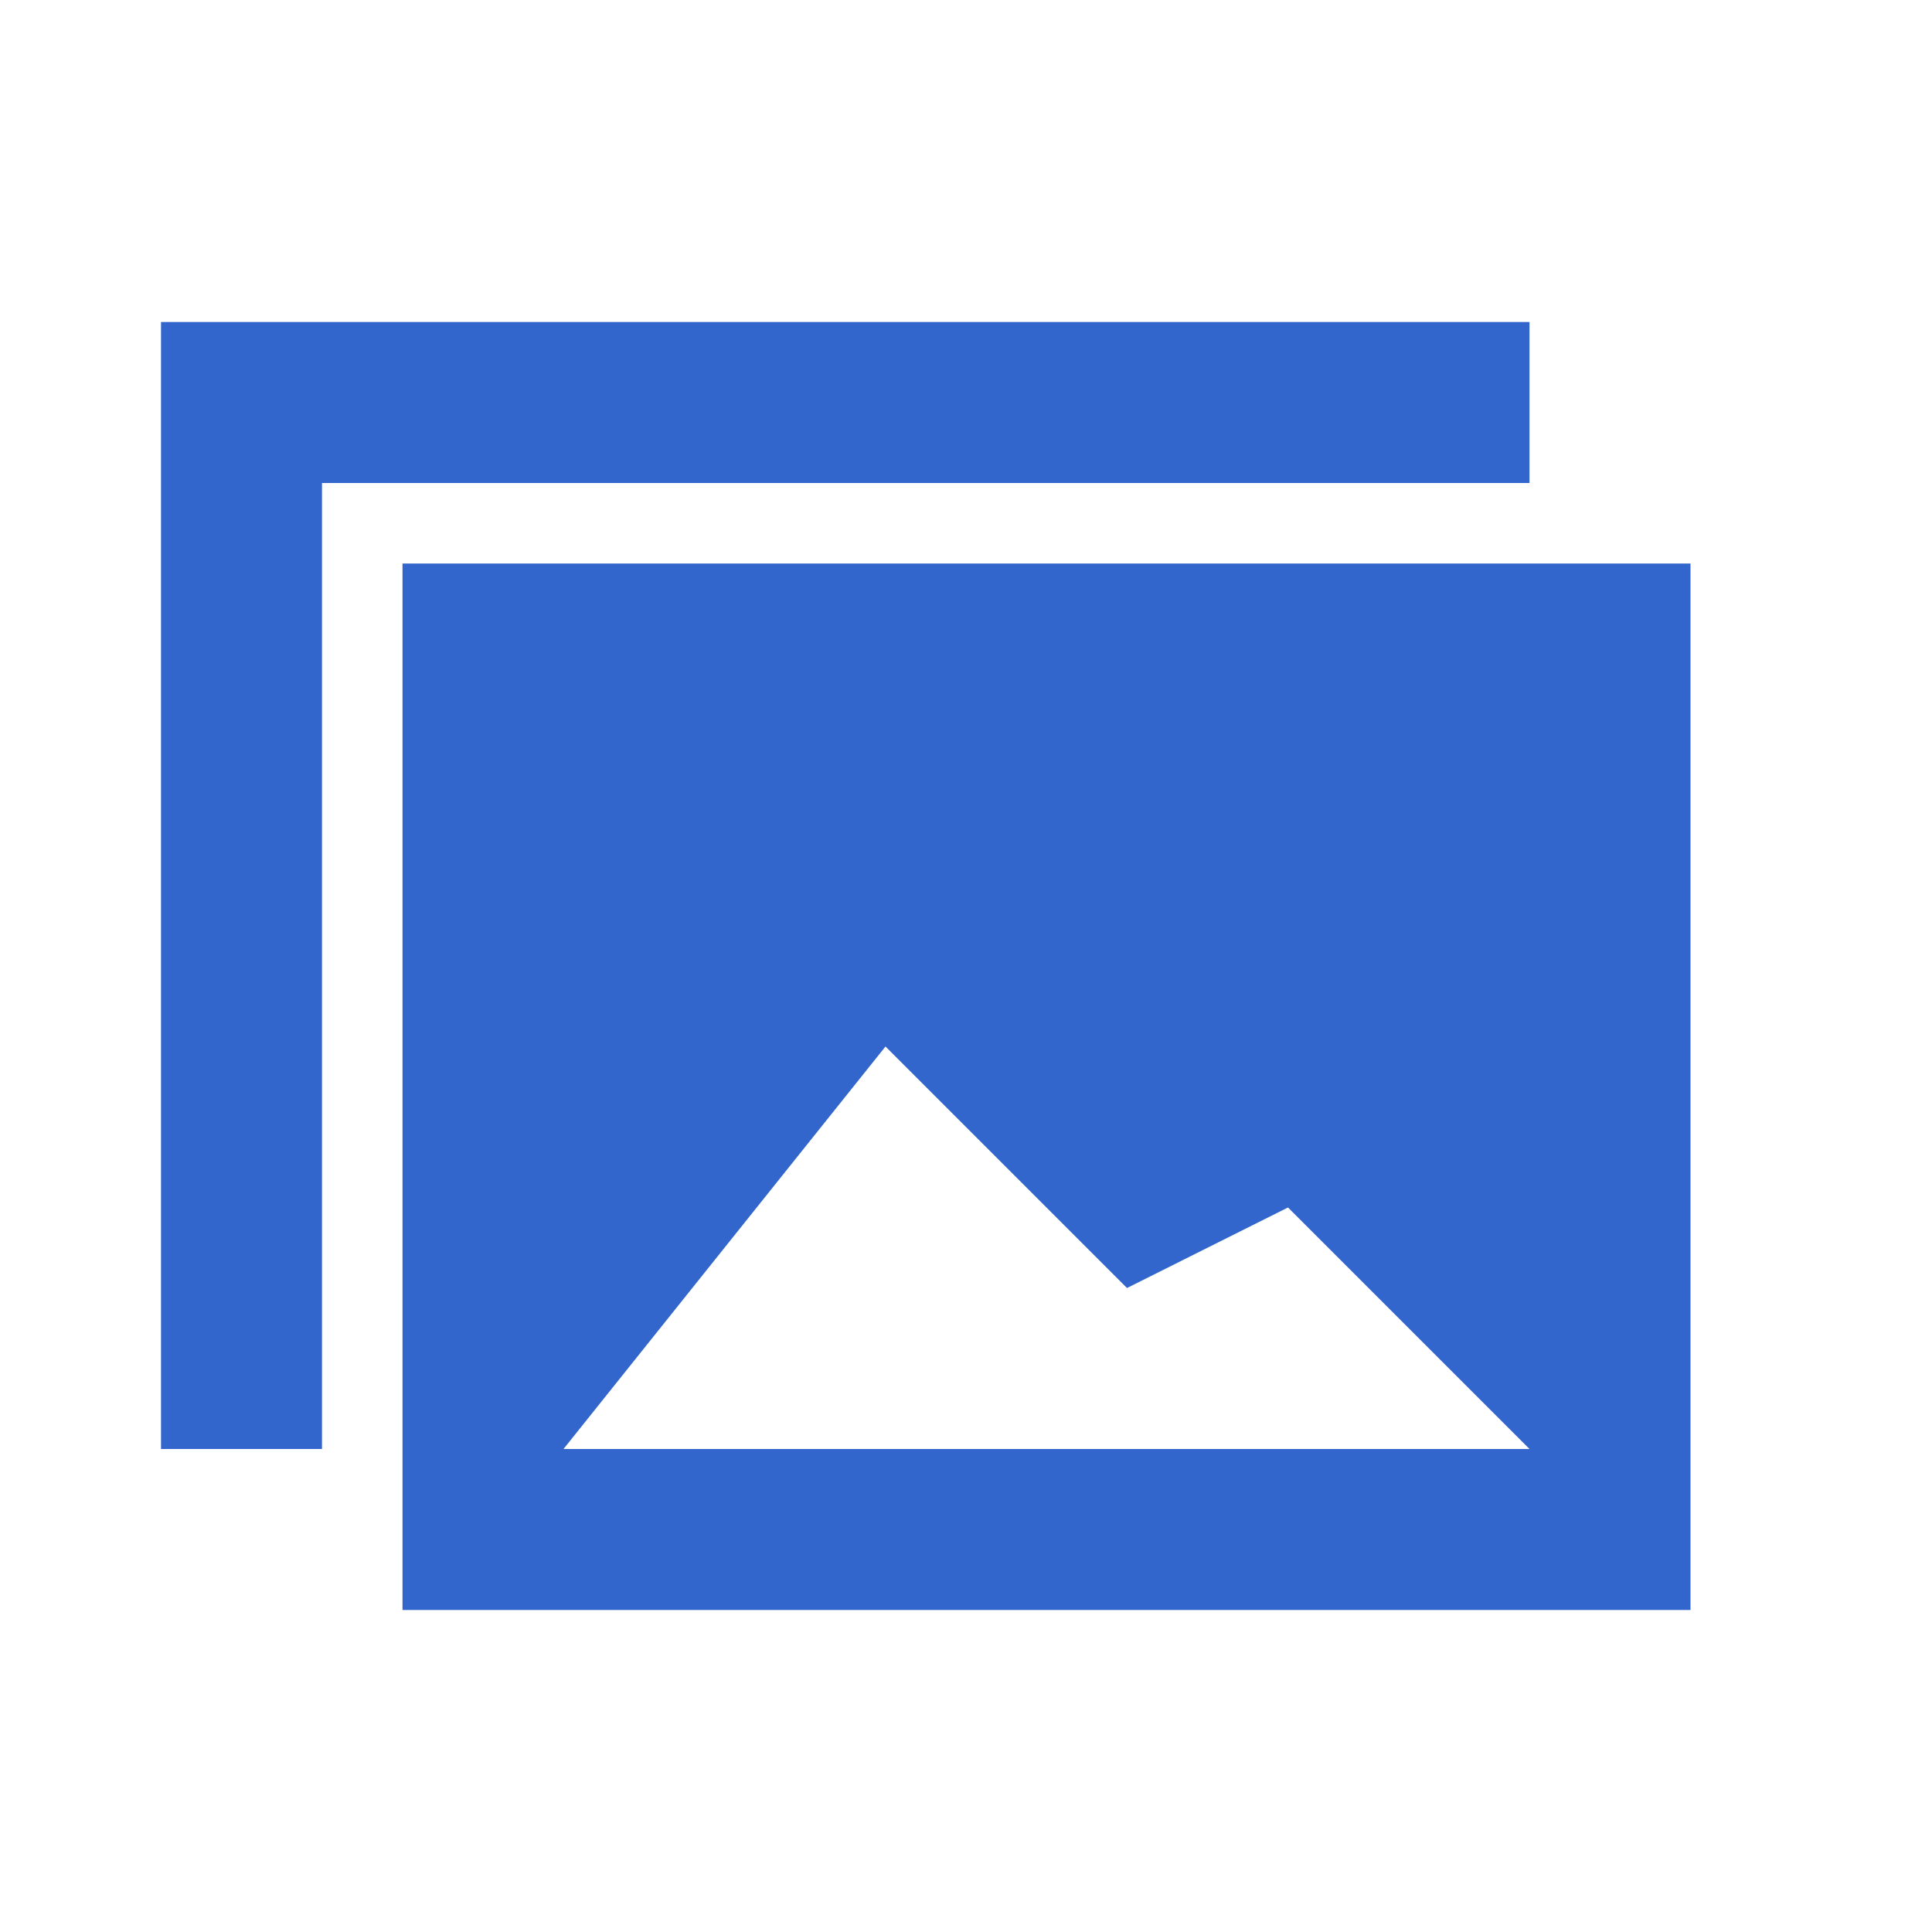
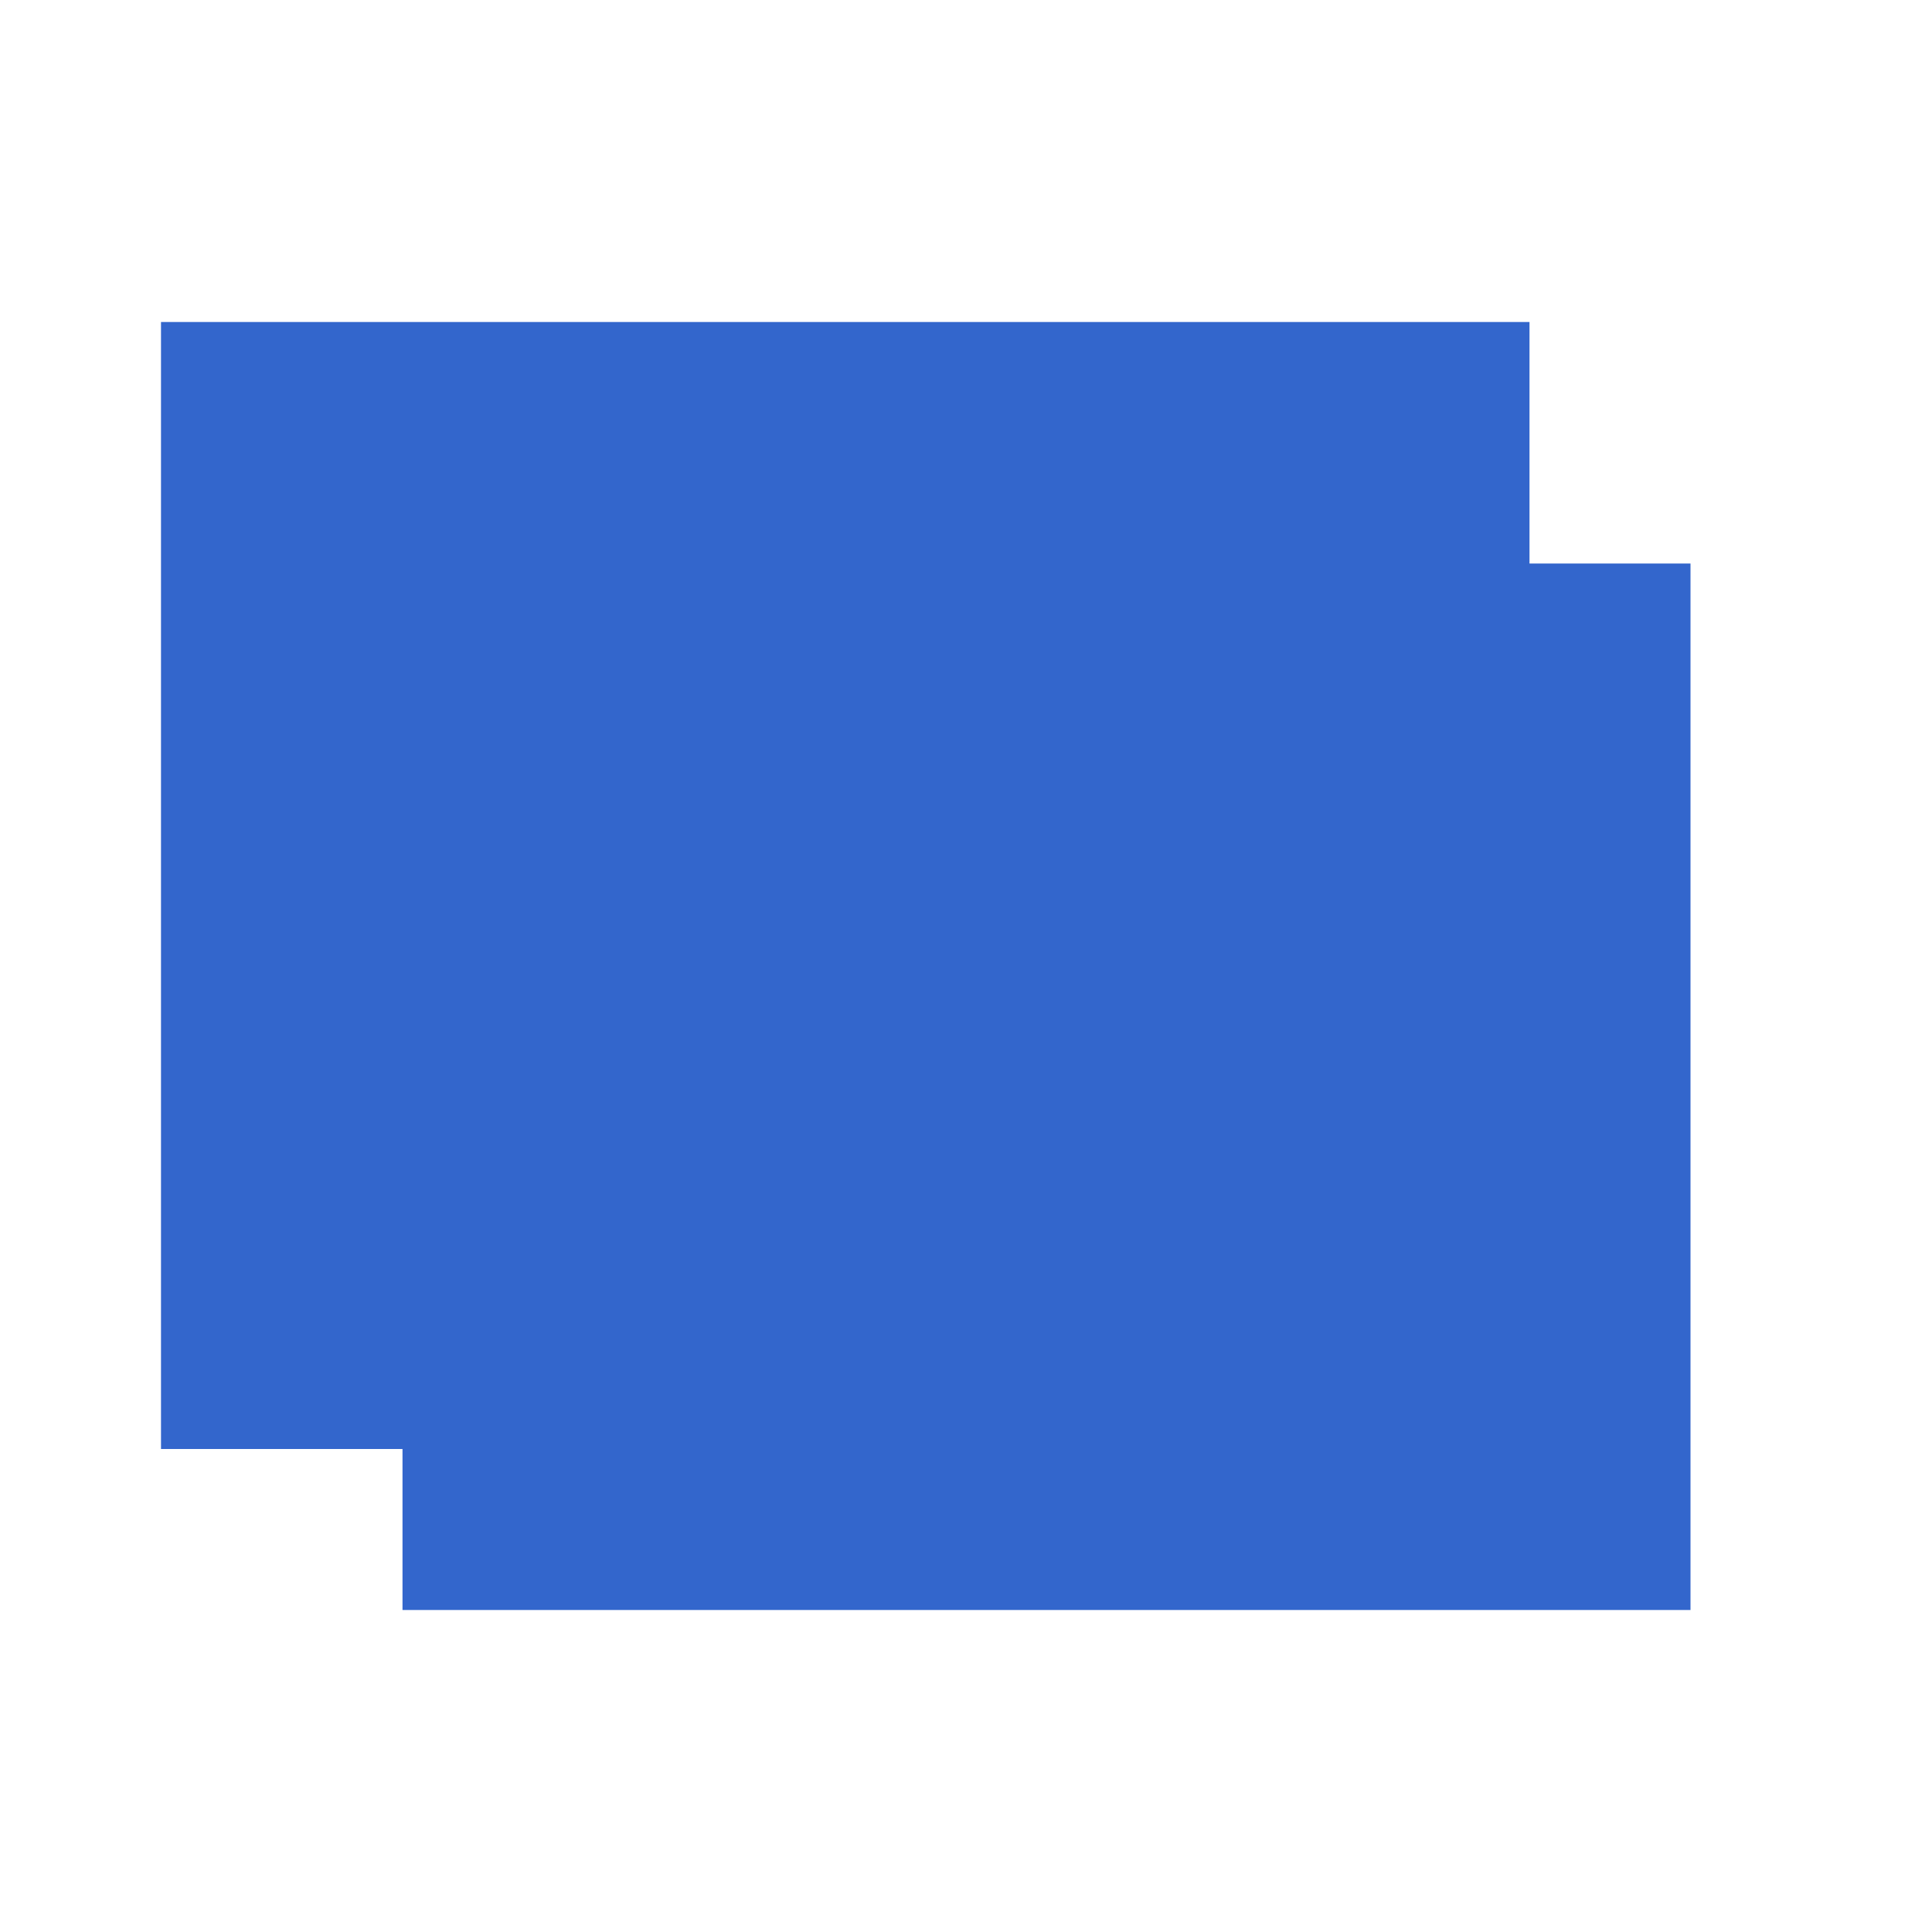
<svg xmlns="http://www.w3.org/2000/svg" width="24" height="24" viewBox="0 0 24 24">
  <style>* { fill: #36c }</style>
-   <path d="M2 4v14h2V6h15V4H2zm3 3v13h16V7H5zm6 6l3 3 2-1 3 3H7l4-5z" id="imageGallery" />
+   <path d="M2 4v14h2h15V4H2zm3 3v13h16V7H5zm6 6l3 3 2-1 3 3H7l4-5z" id="imageGallery" />
</svg>